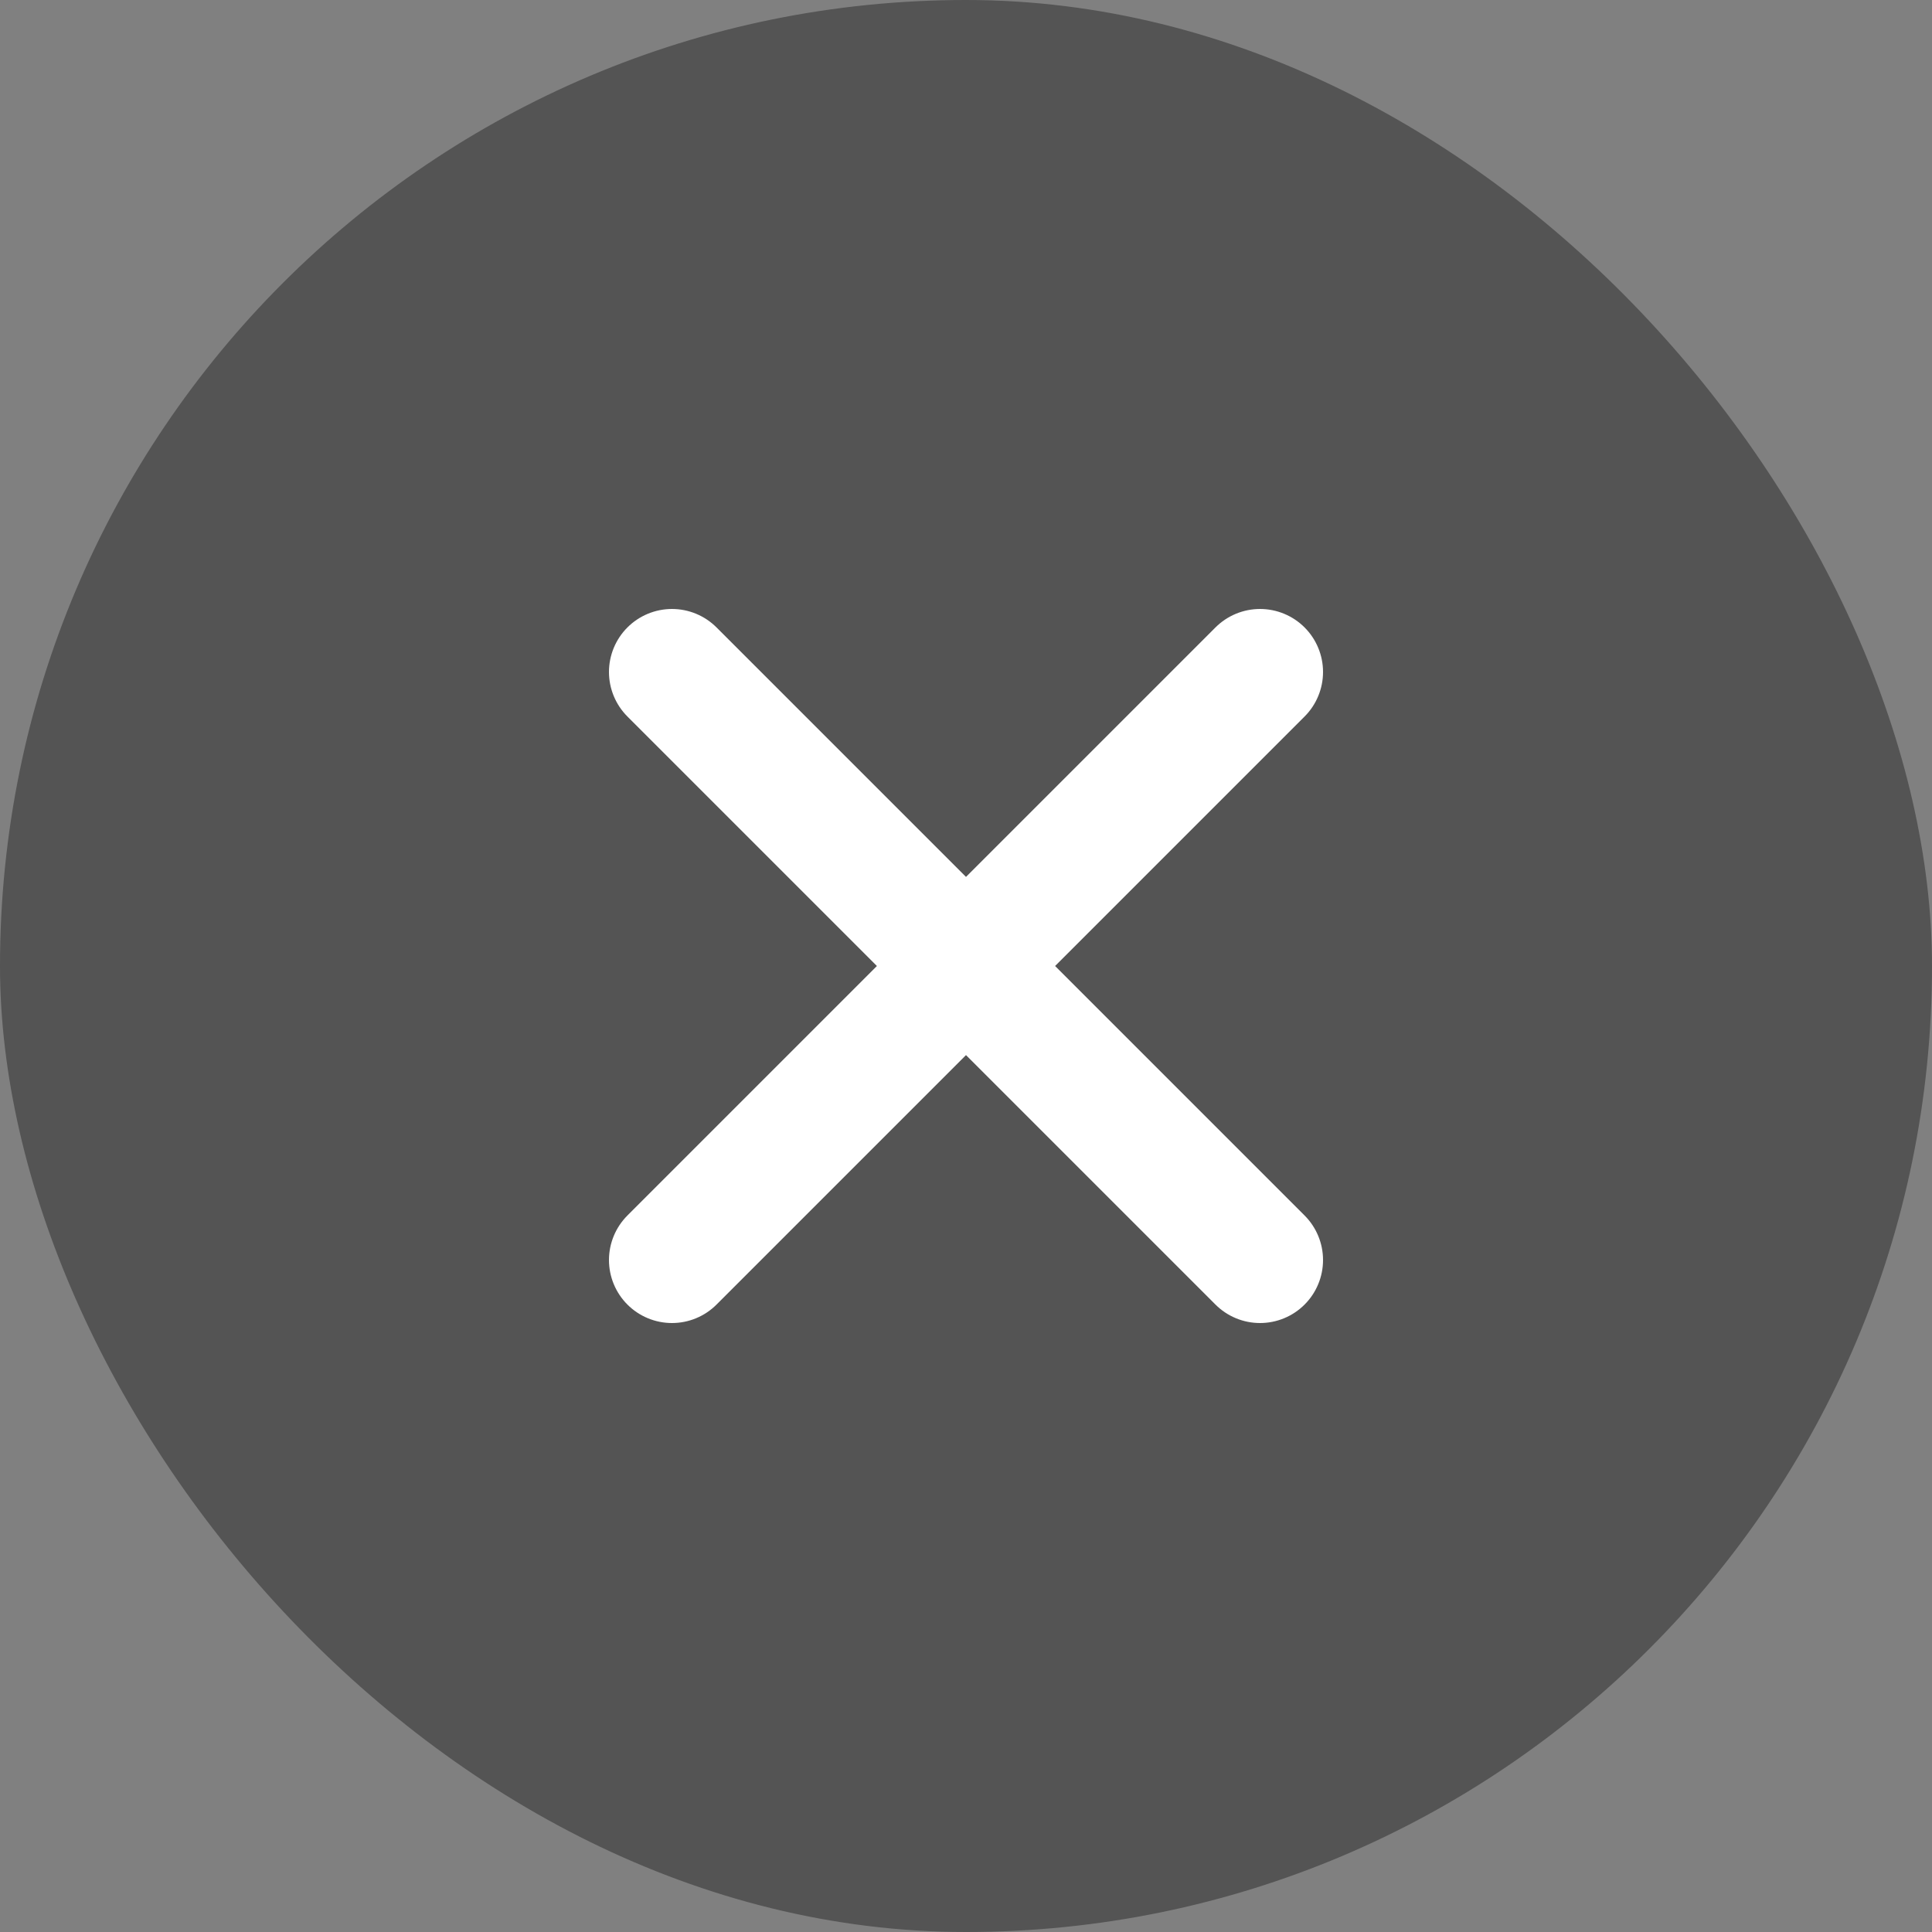
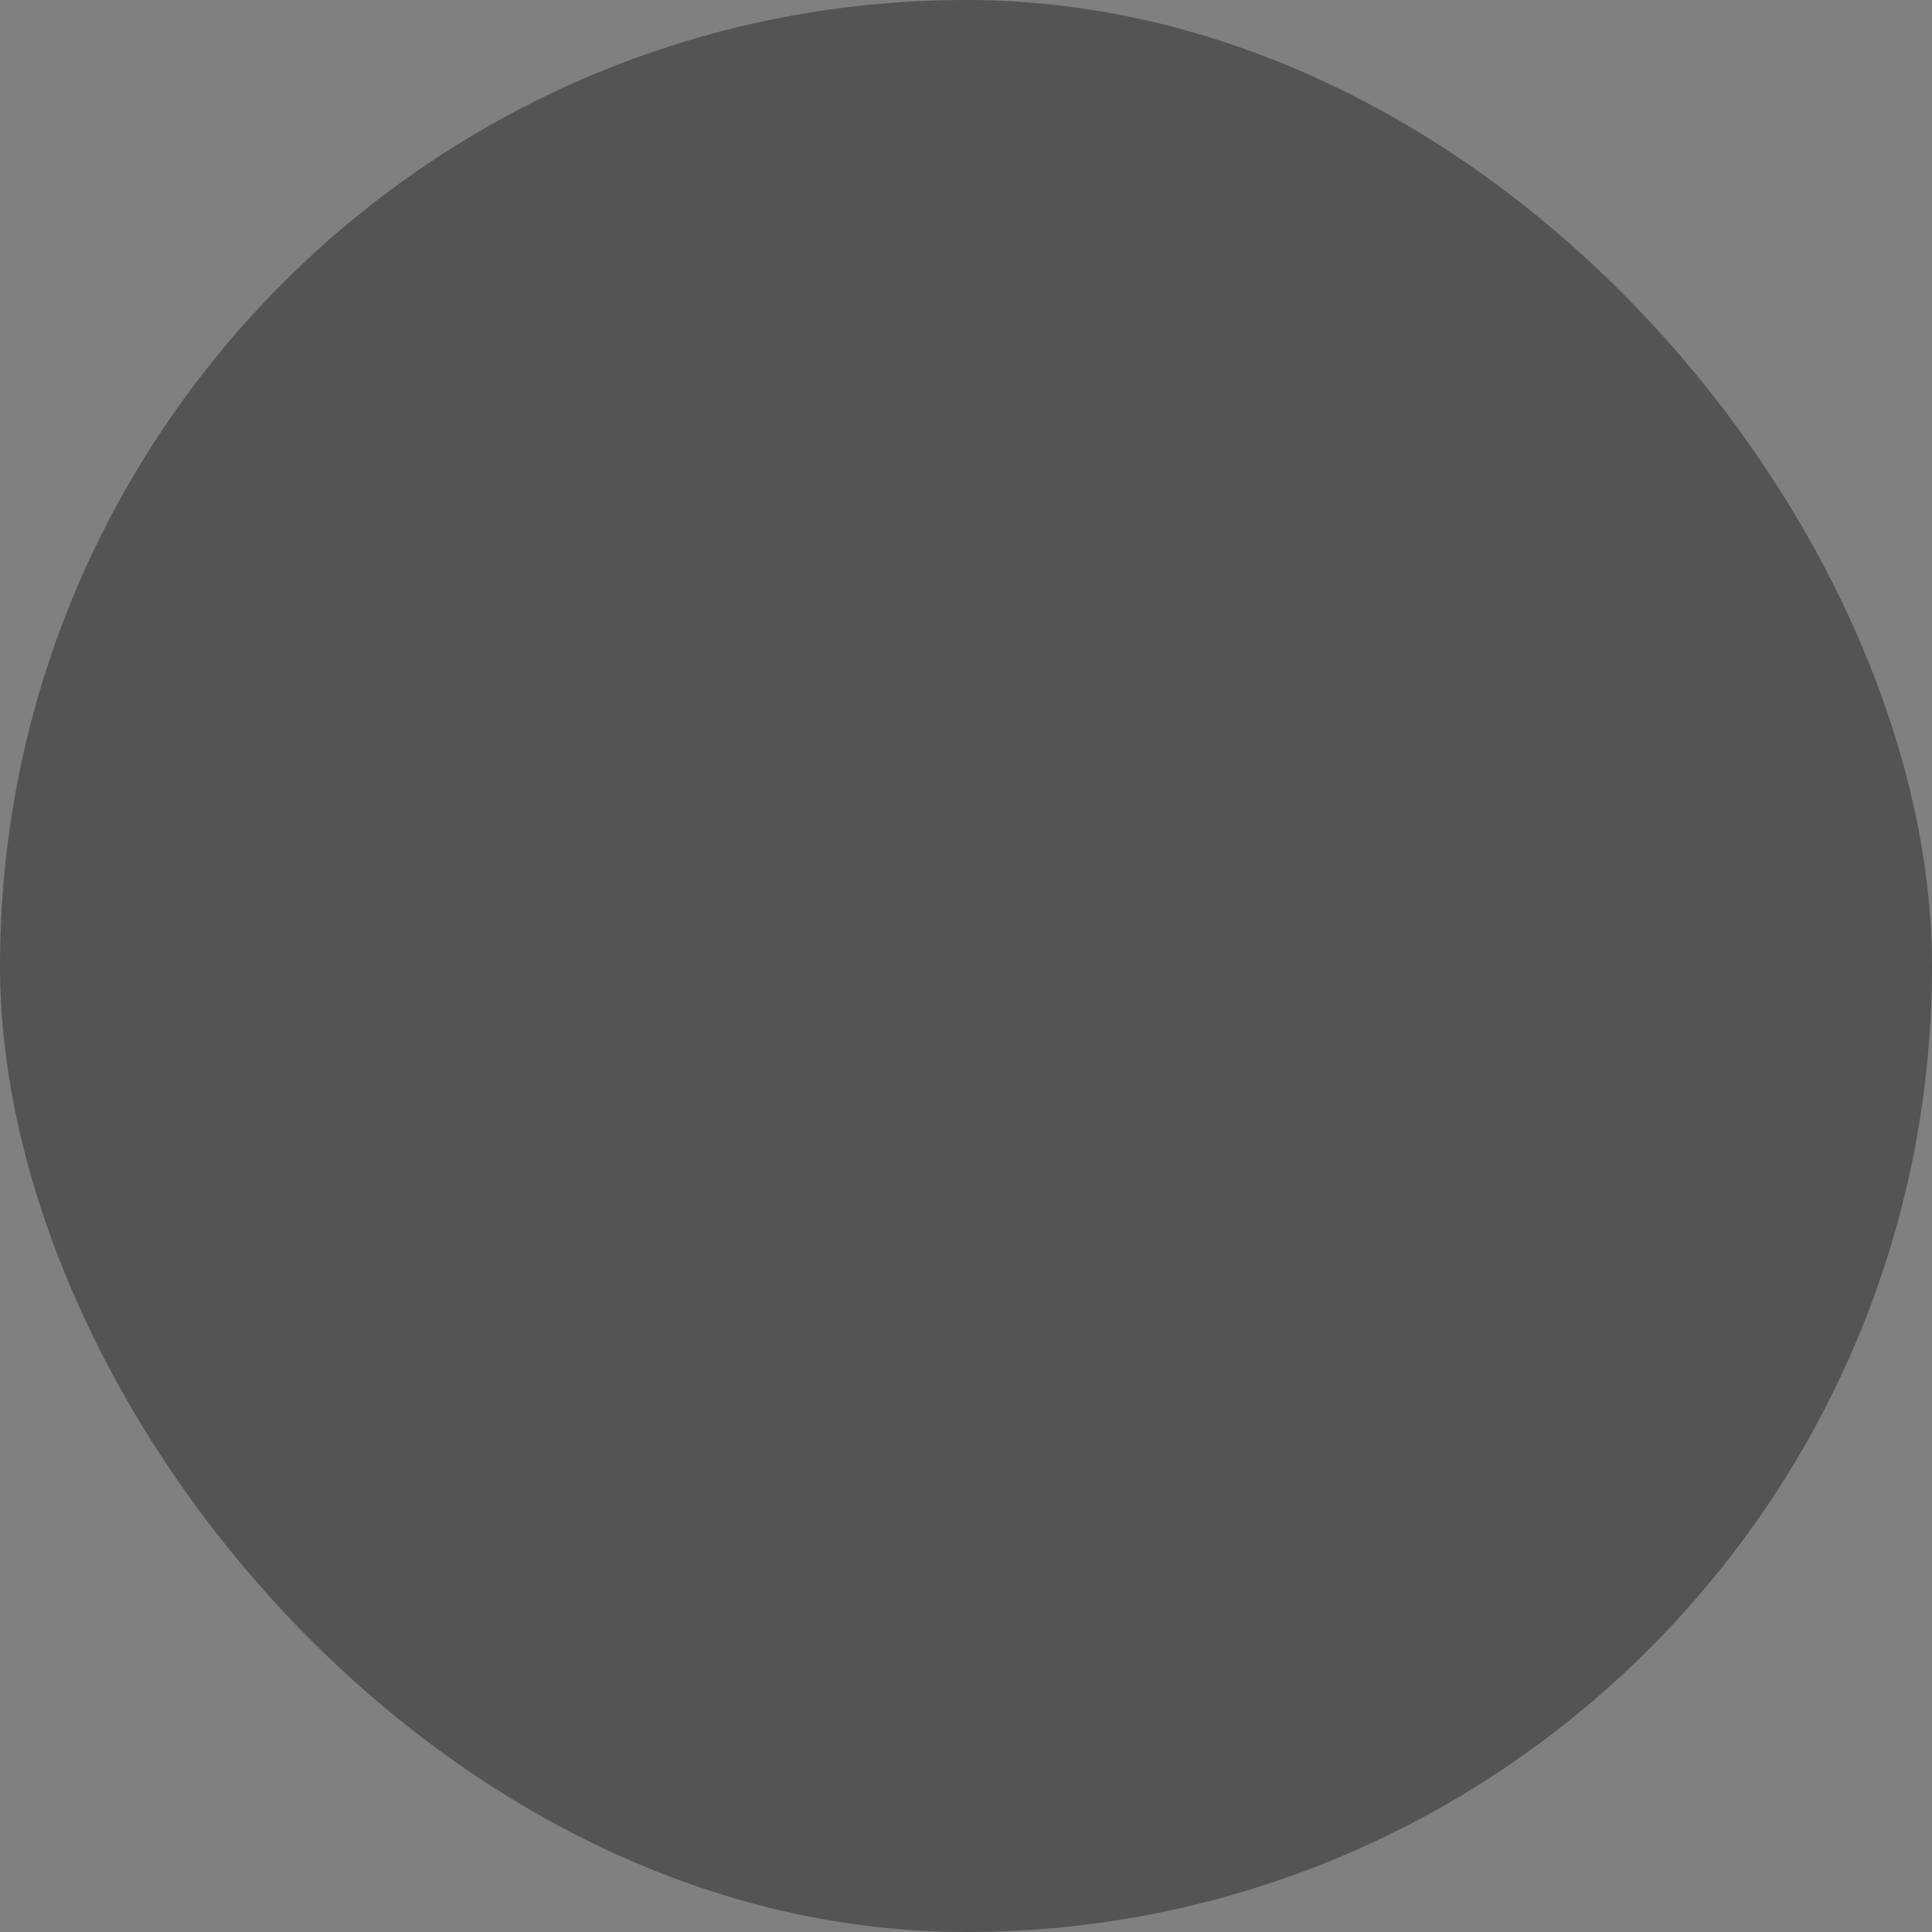
<svg xmlns="http://www.w3.org/2000/svg" width="32" height="32" viewBox="0 0 32 32" fill="none">
  <rect x="0" y="0" width="32" height="32" fill="#808080" stroke="none" />
  <rect width="32" height="32" rx="16" fill="#131313" fill-opacity="0.4" />
-   <path d="M11.13 11.13L20.87 20.87M11.13 20.87L20.87 11.13" stroke="white" stroke-width="2.087" stroke-linecap="round" stroke-linejoin="round" />
</svg>